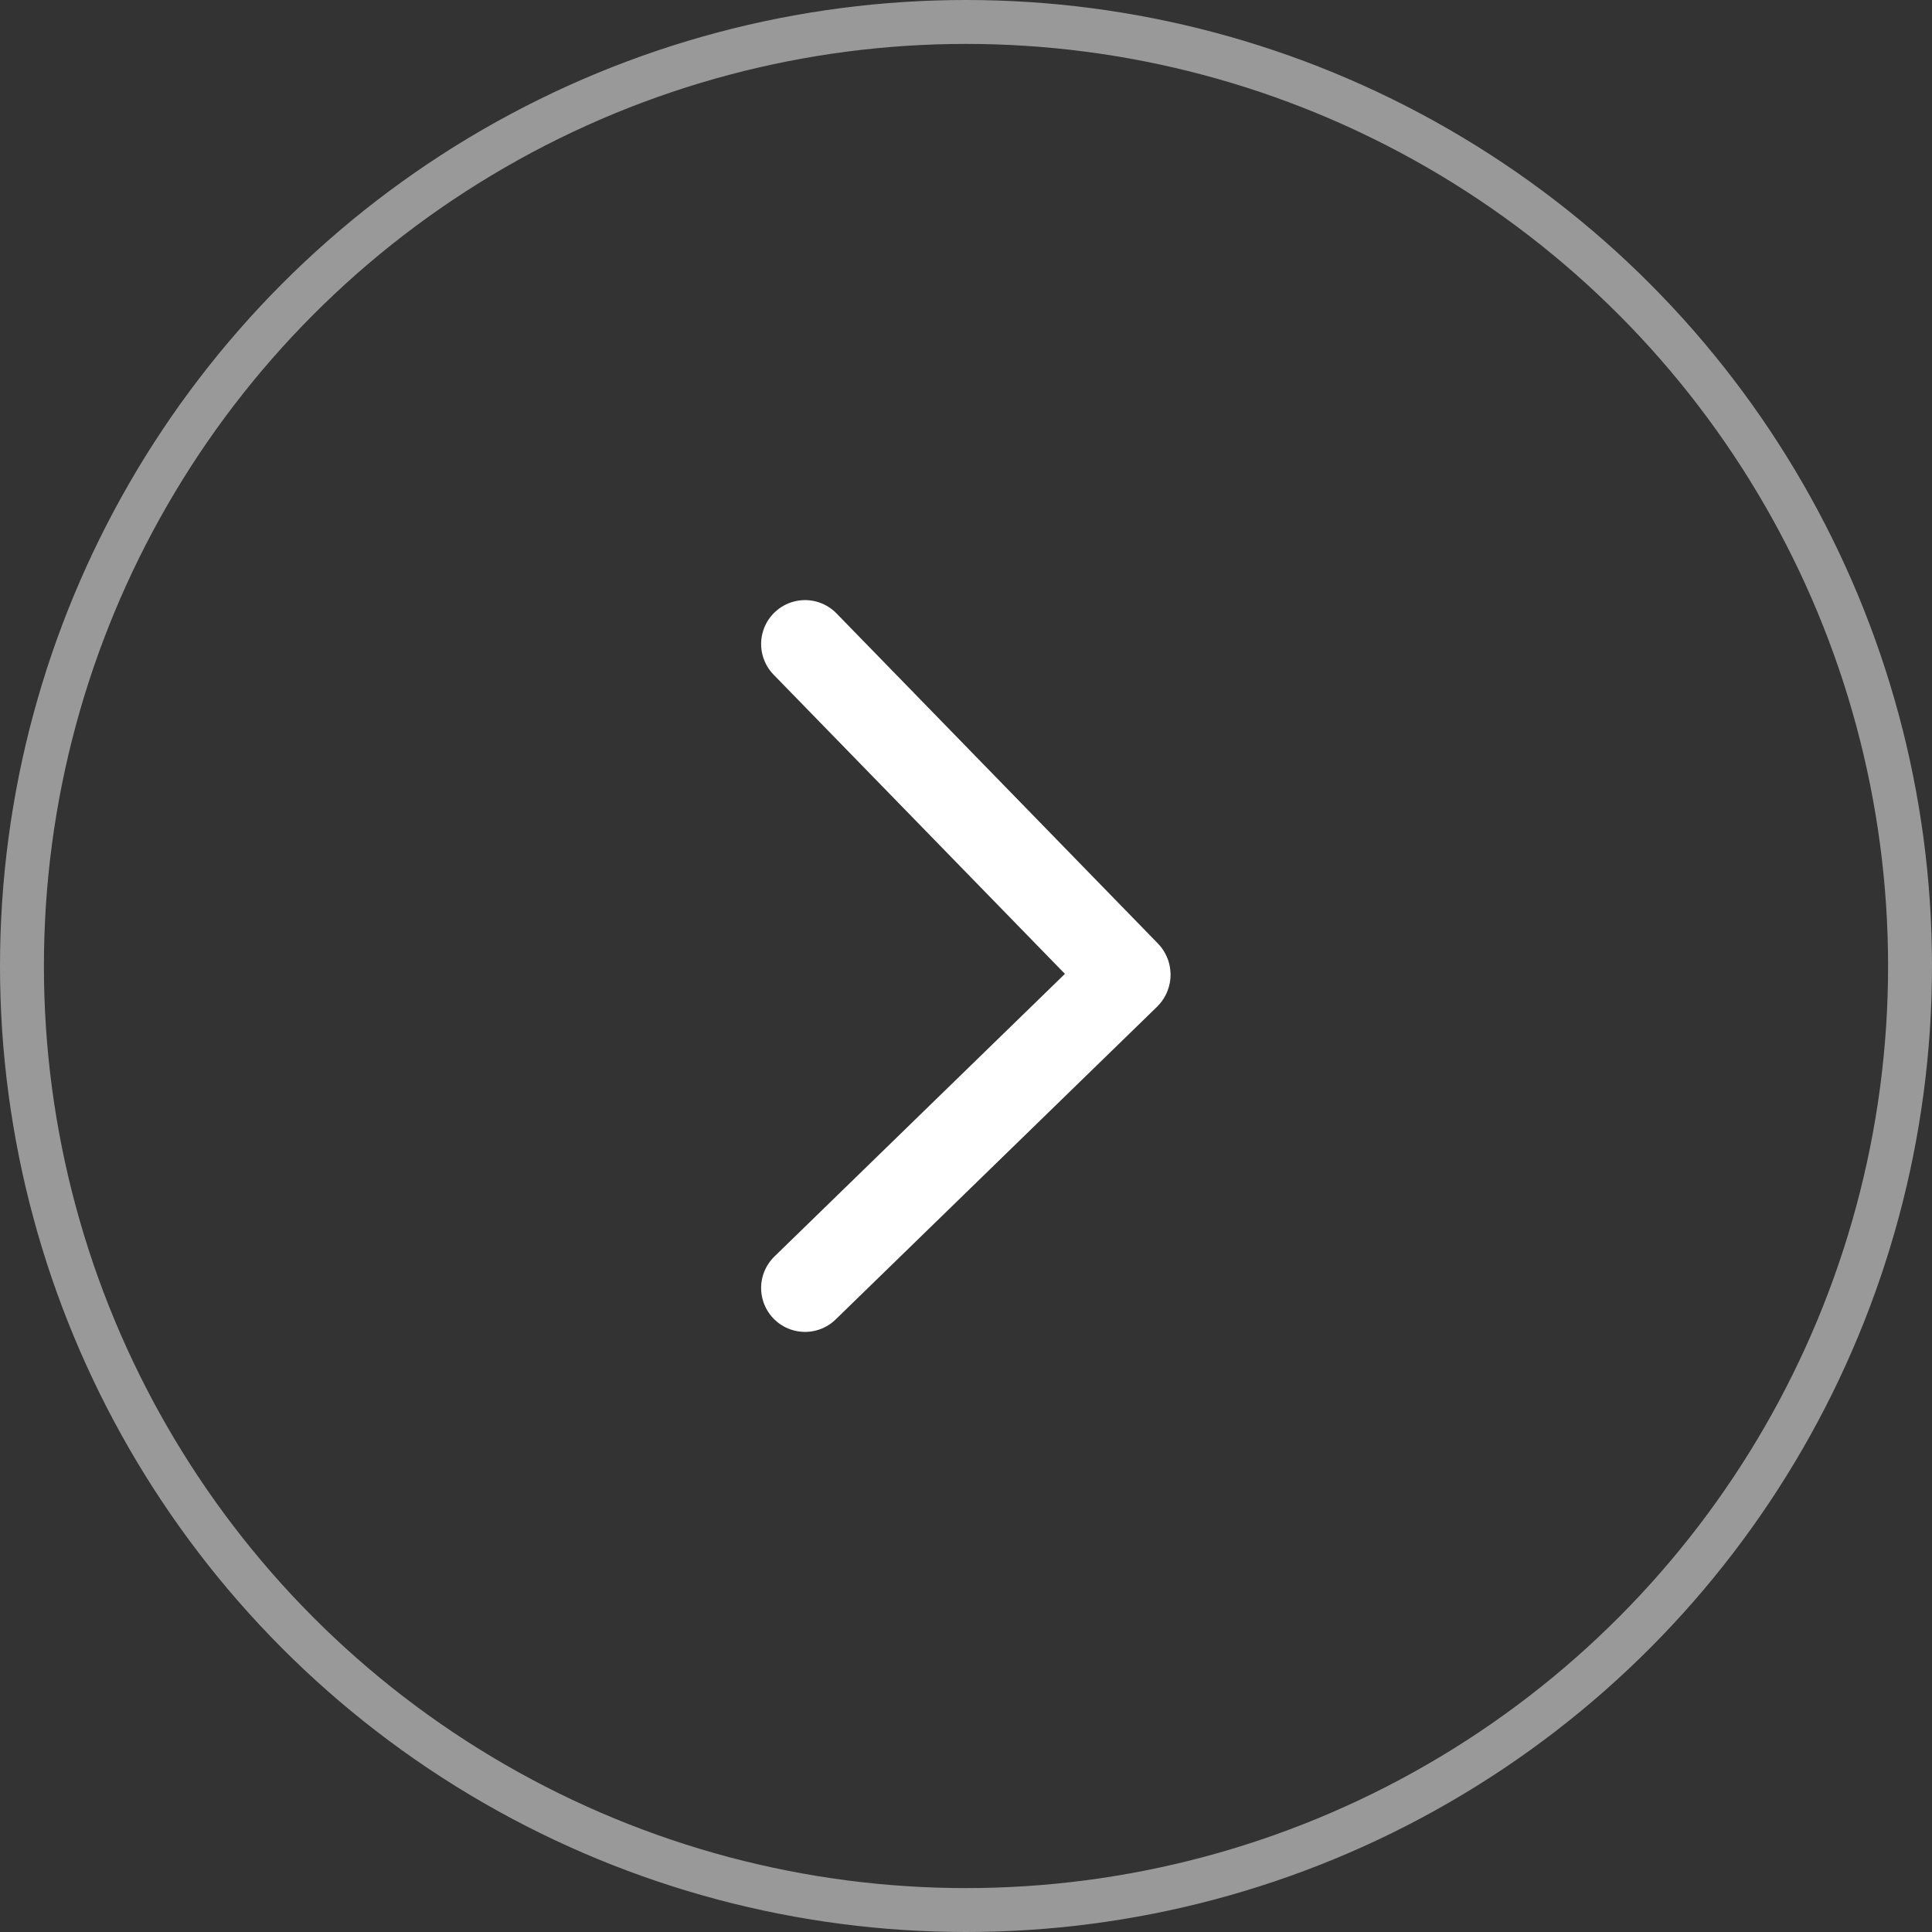
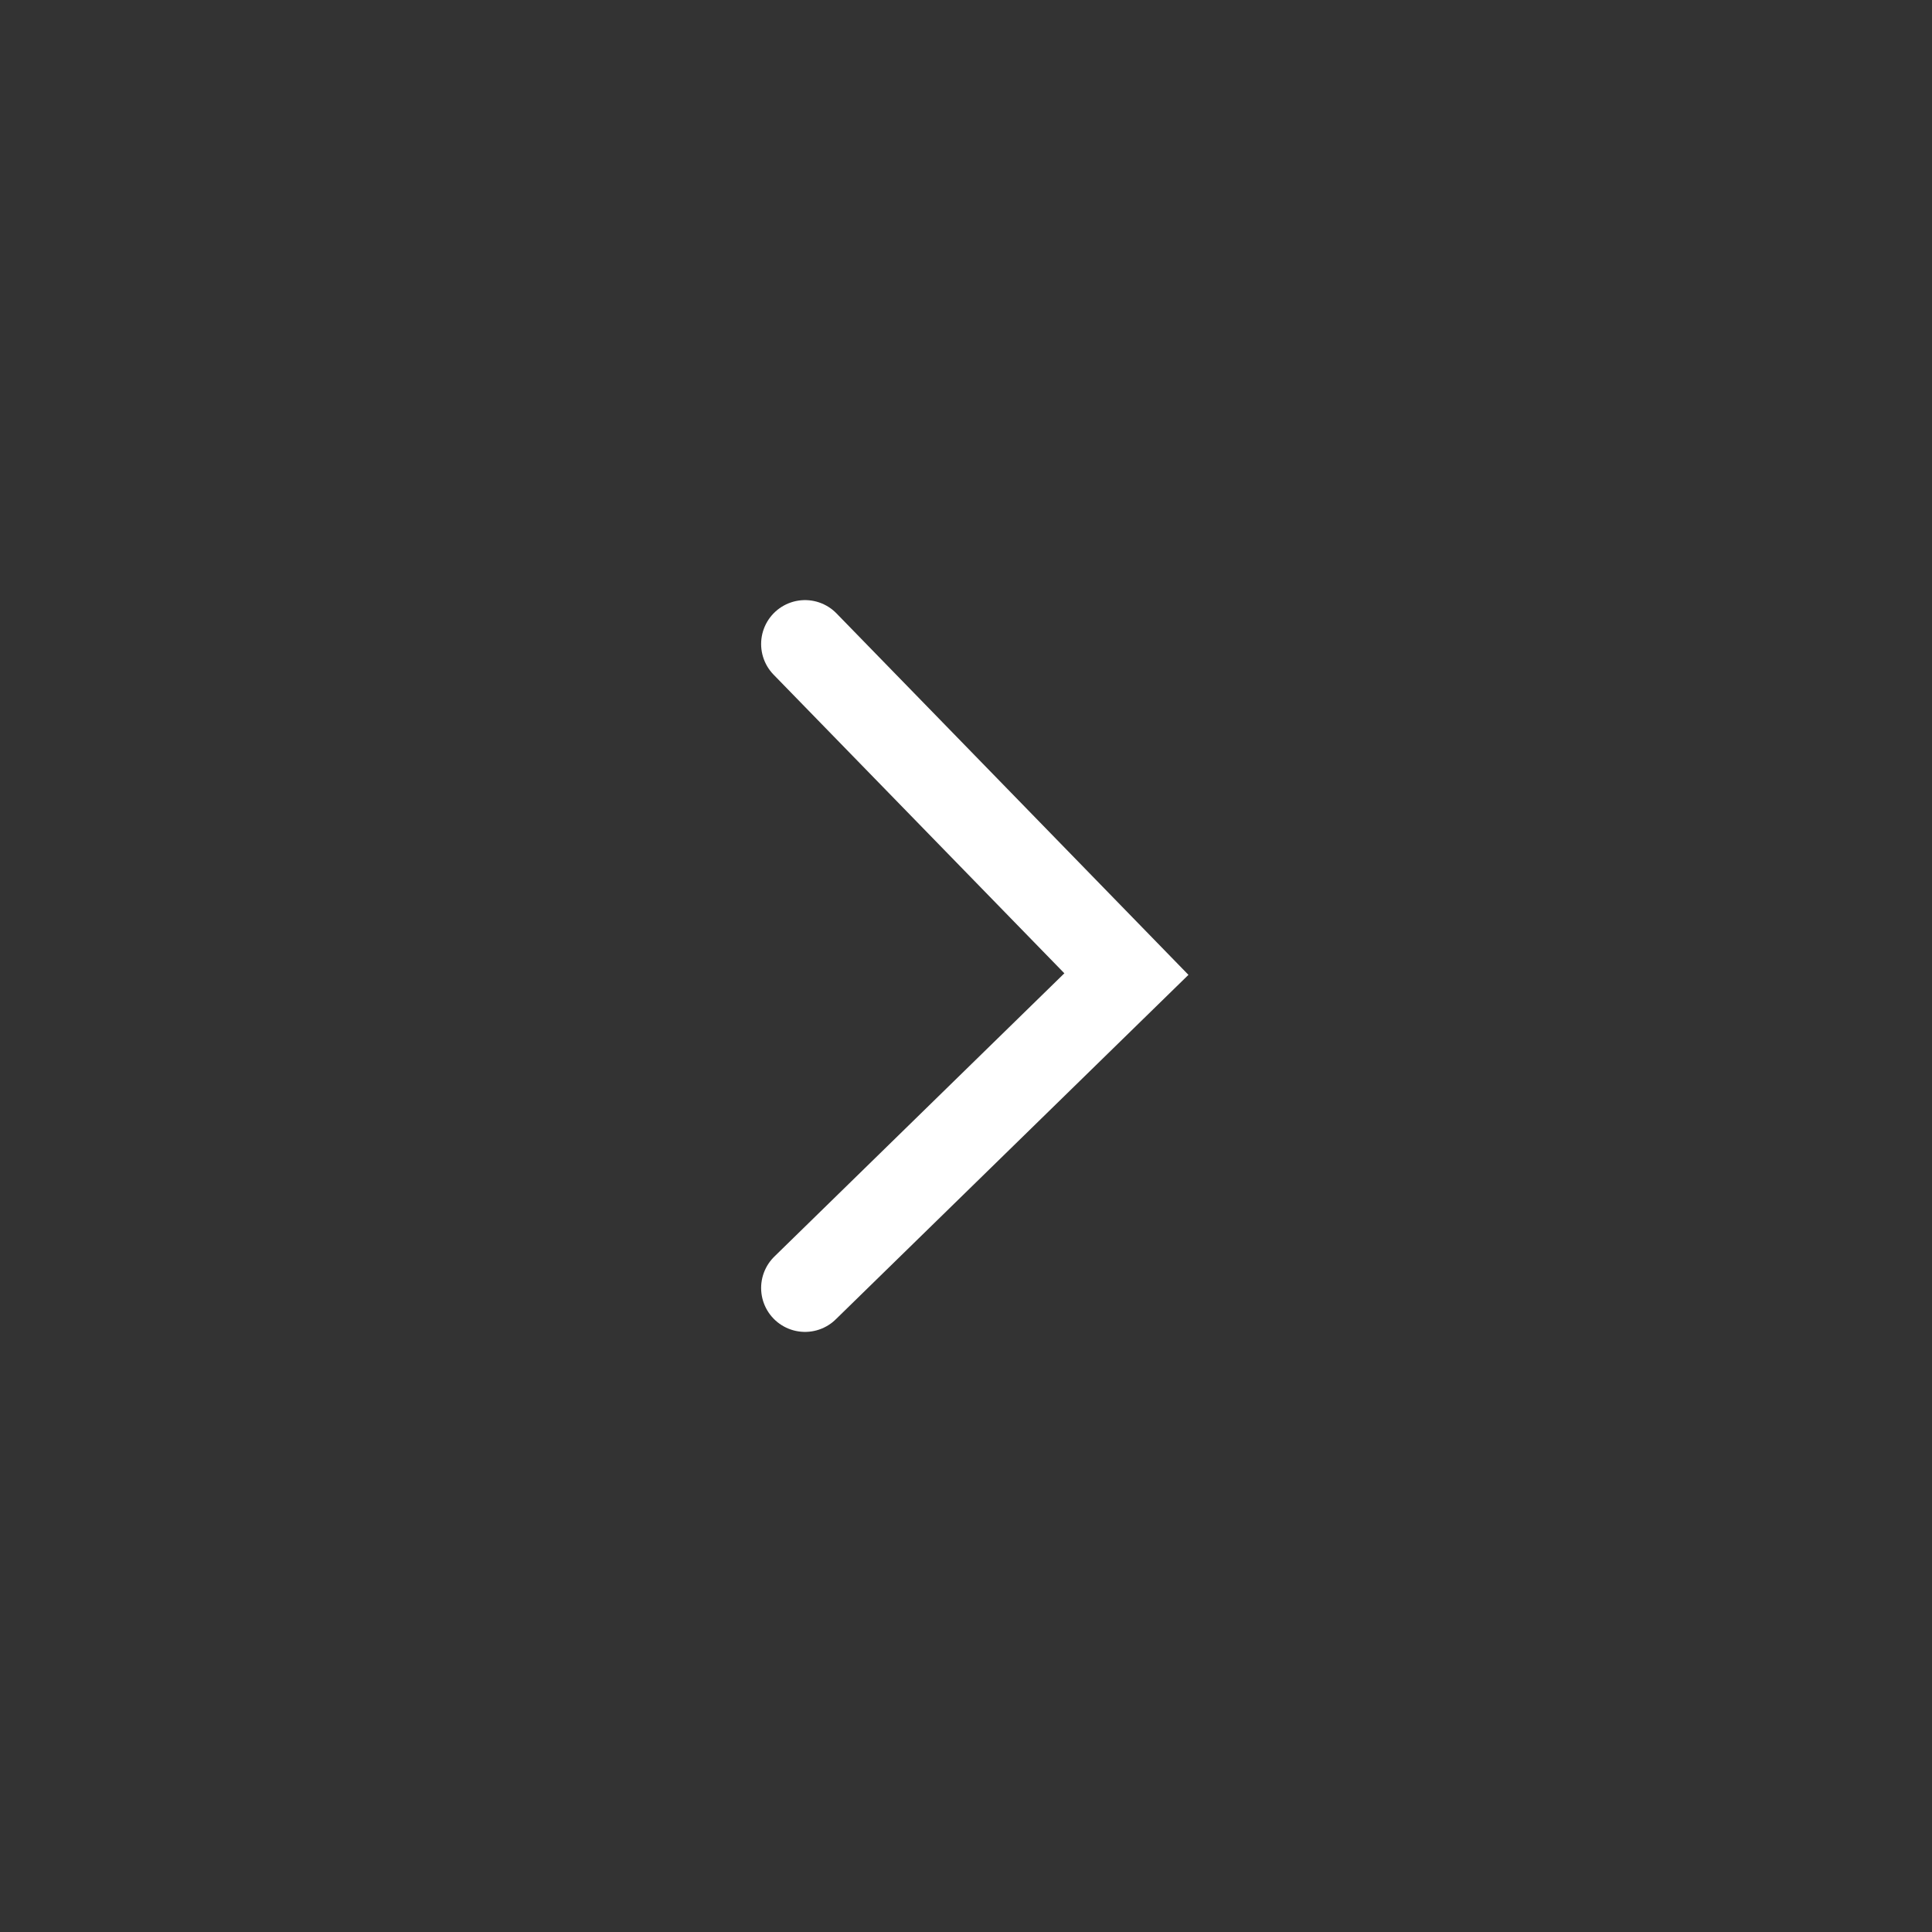
<svg xmlns="http://www.w3.org/2000/svg" width="44" height="44" viewBox="0 0 44 44" fill="none">
  <rect x="0" y="0" width="44" height="44" fill="#333333" stroke="none" />
-   <path d="M18.334 14.667L25.653 22.184C25.661 22.192 25.661 22.204 25.653 22.212L18.334 29.333" stroke="white" stroke-width="2" stroke-linecap="round" />
-   <circle opacity="0.5" r="21.5" transform="matrix(-1 0 0 1 22 22)" stroke="white" />
+   <path d="M18.334 14.667L25.653 22.184L18.334 29.333" stroke="white" stroke-width="2" stroke-linecap="round" />
</svg>